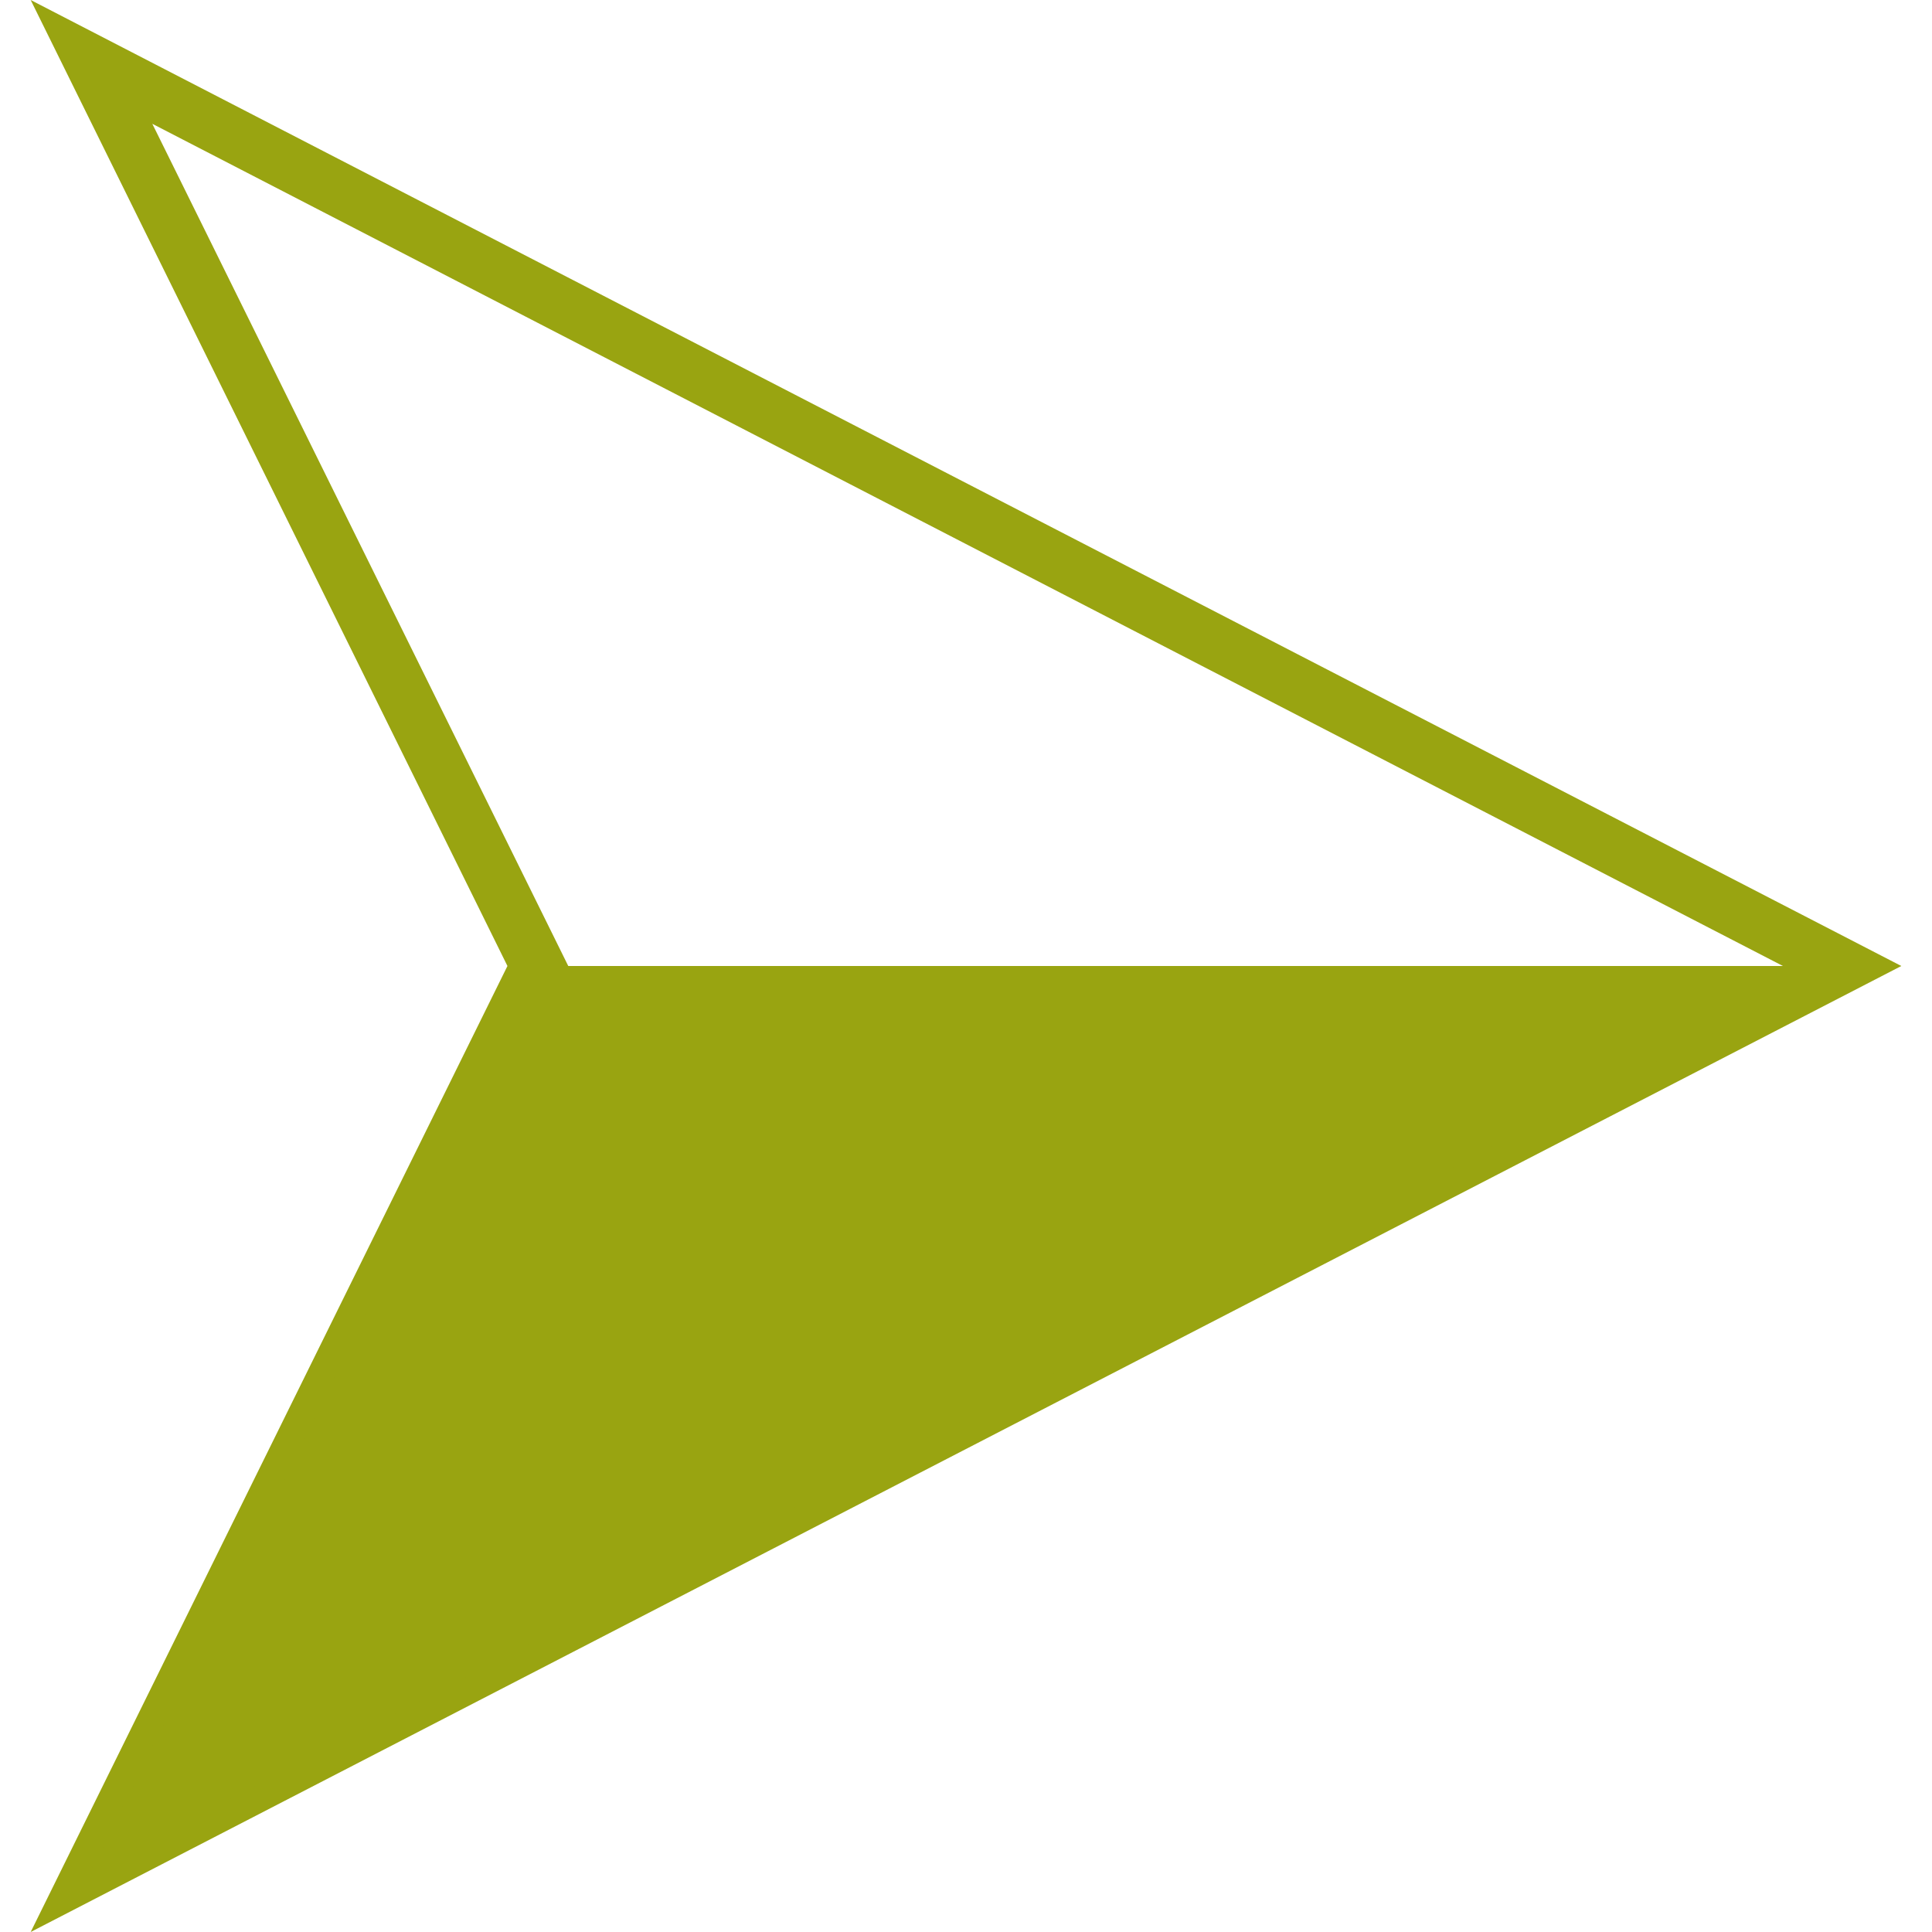
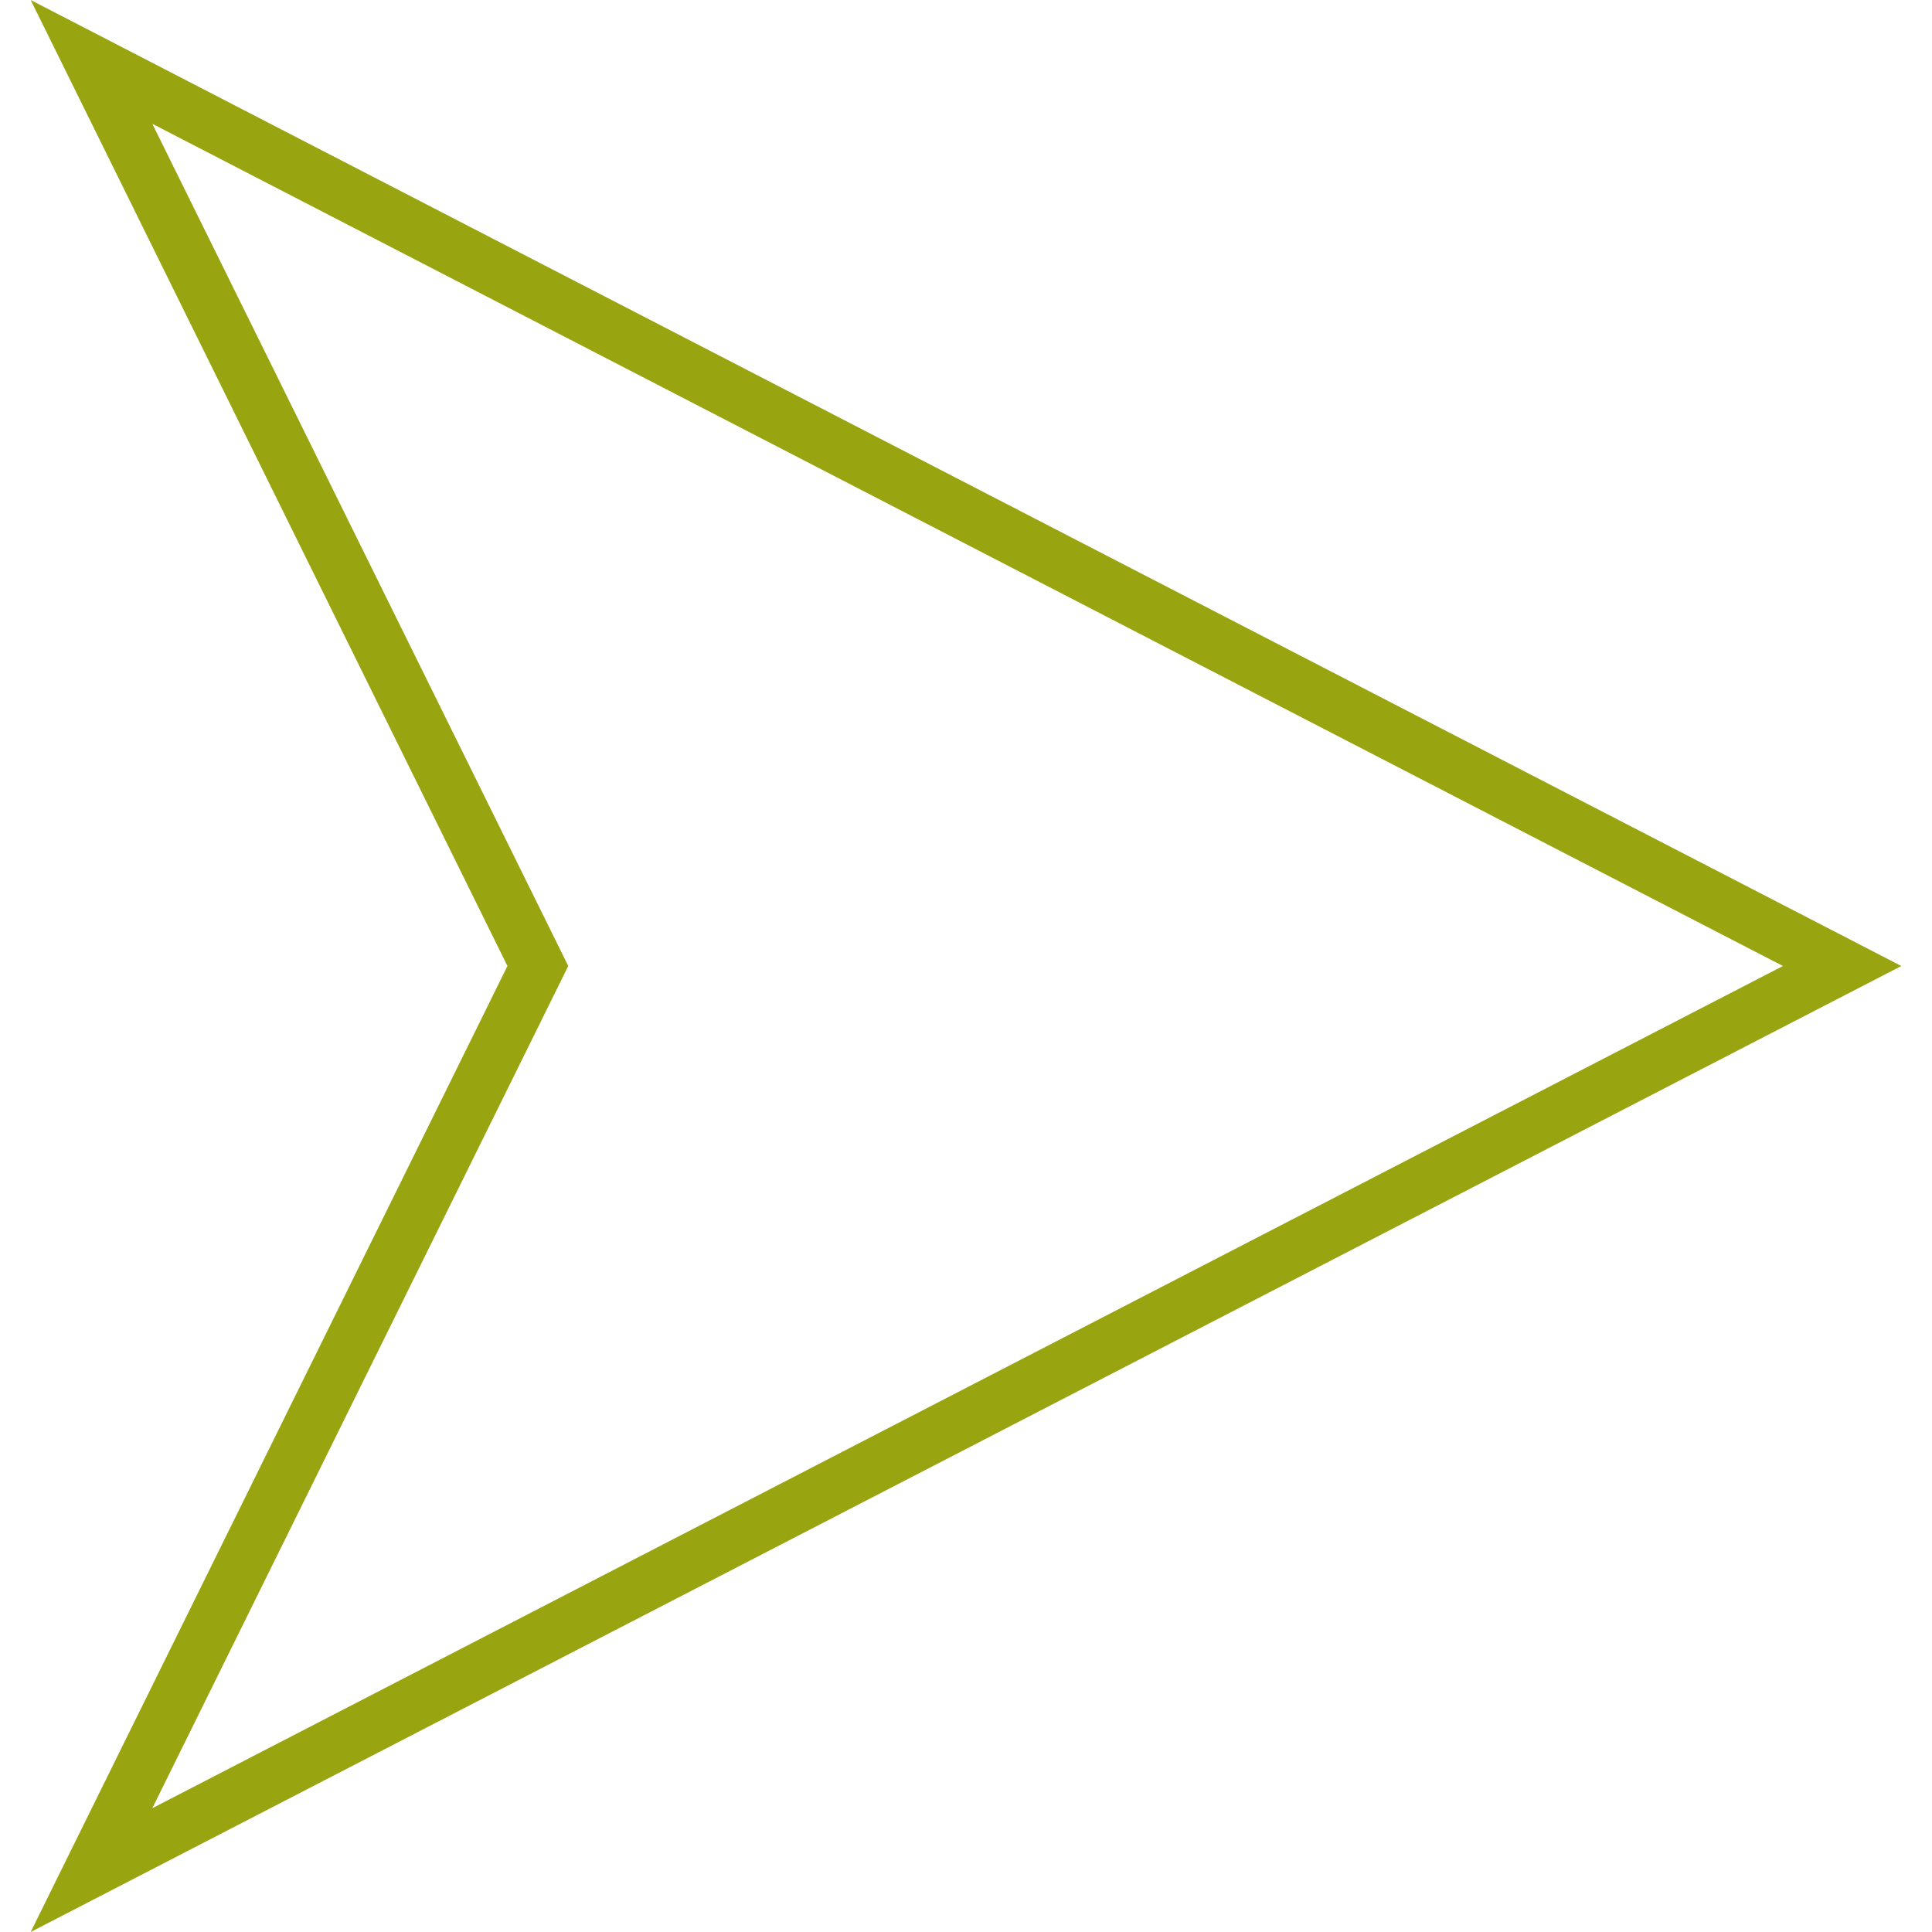
<svg xmlns="http://www.w3.org/2000/svg" id="_圖層_1" version="1.1" viewBox="0 0 100 100">
  <path d="M98.412,50L1.588,0l24.677,50L1.588,100s96.824-50,96.824-50ZM92.285,50L7.884,93.592l21.529-43.592L7.884,6.408l84.401,43.592Z" style="fill: #99a411;" />
-   <polygon points="95.349 50 4.736 96.796 27.839 50 95.349 50" style="fill: #99a411;" />
</svg>